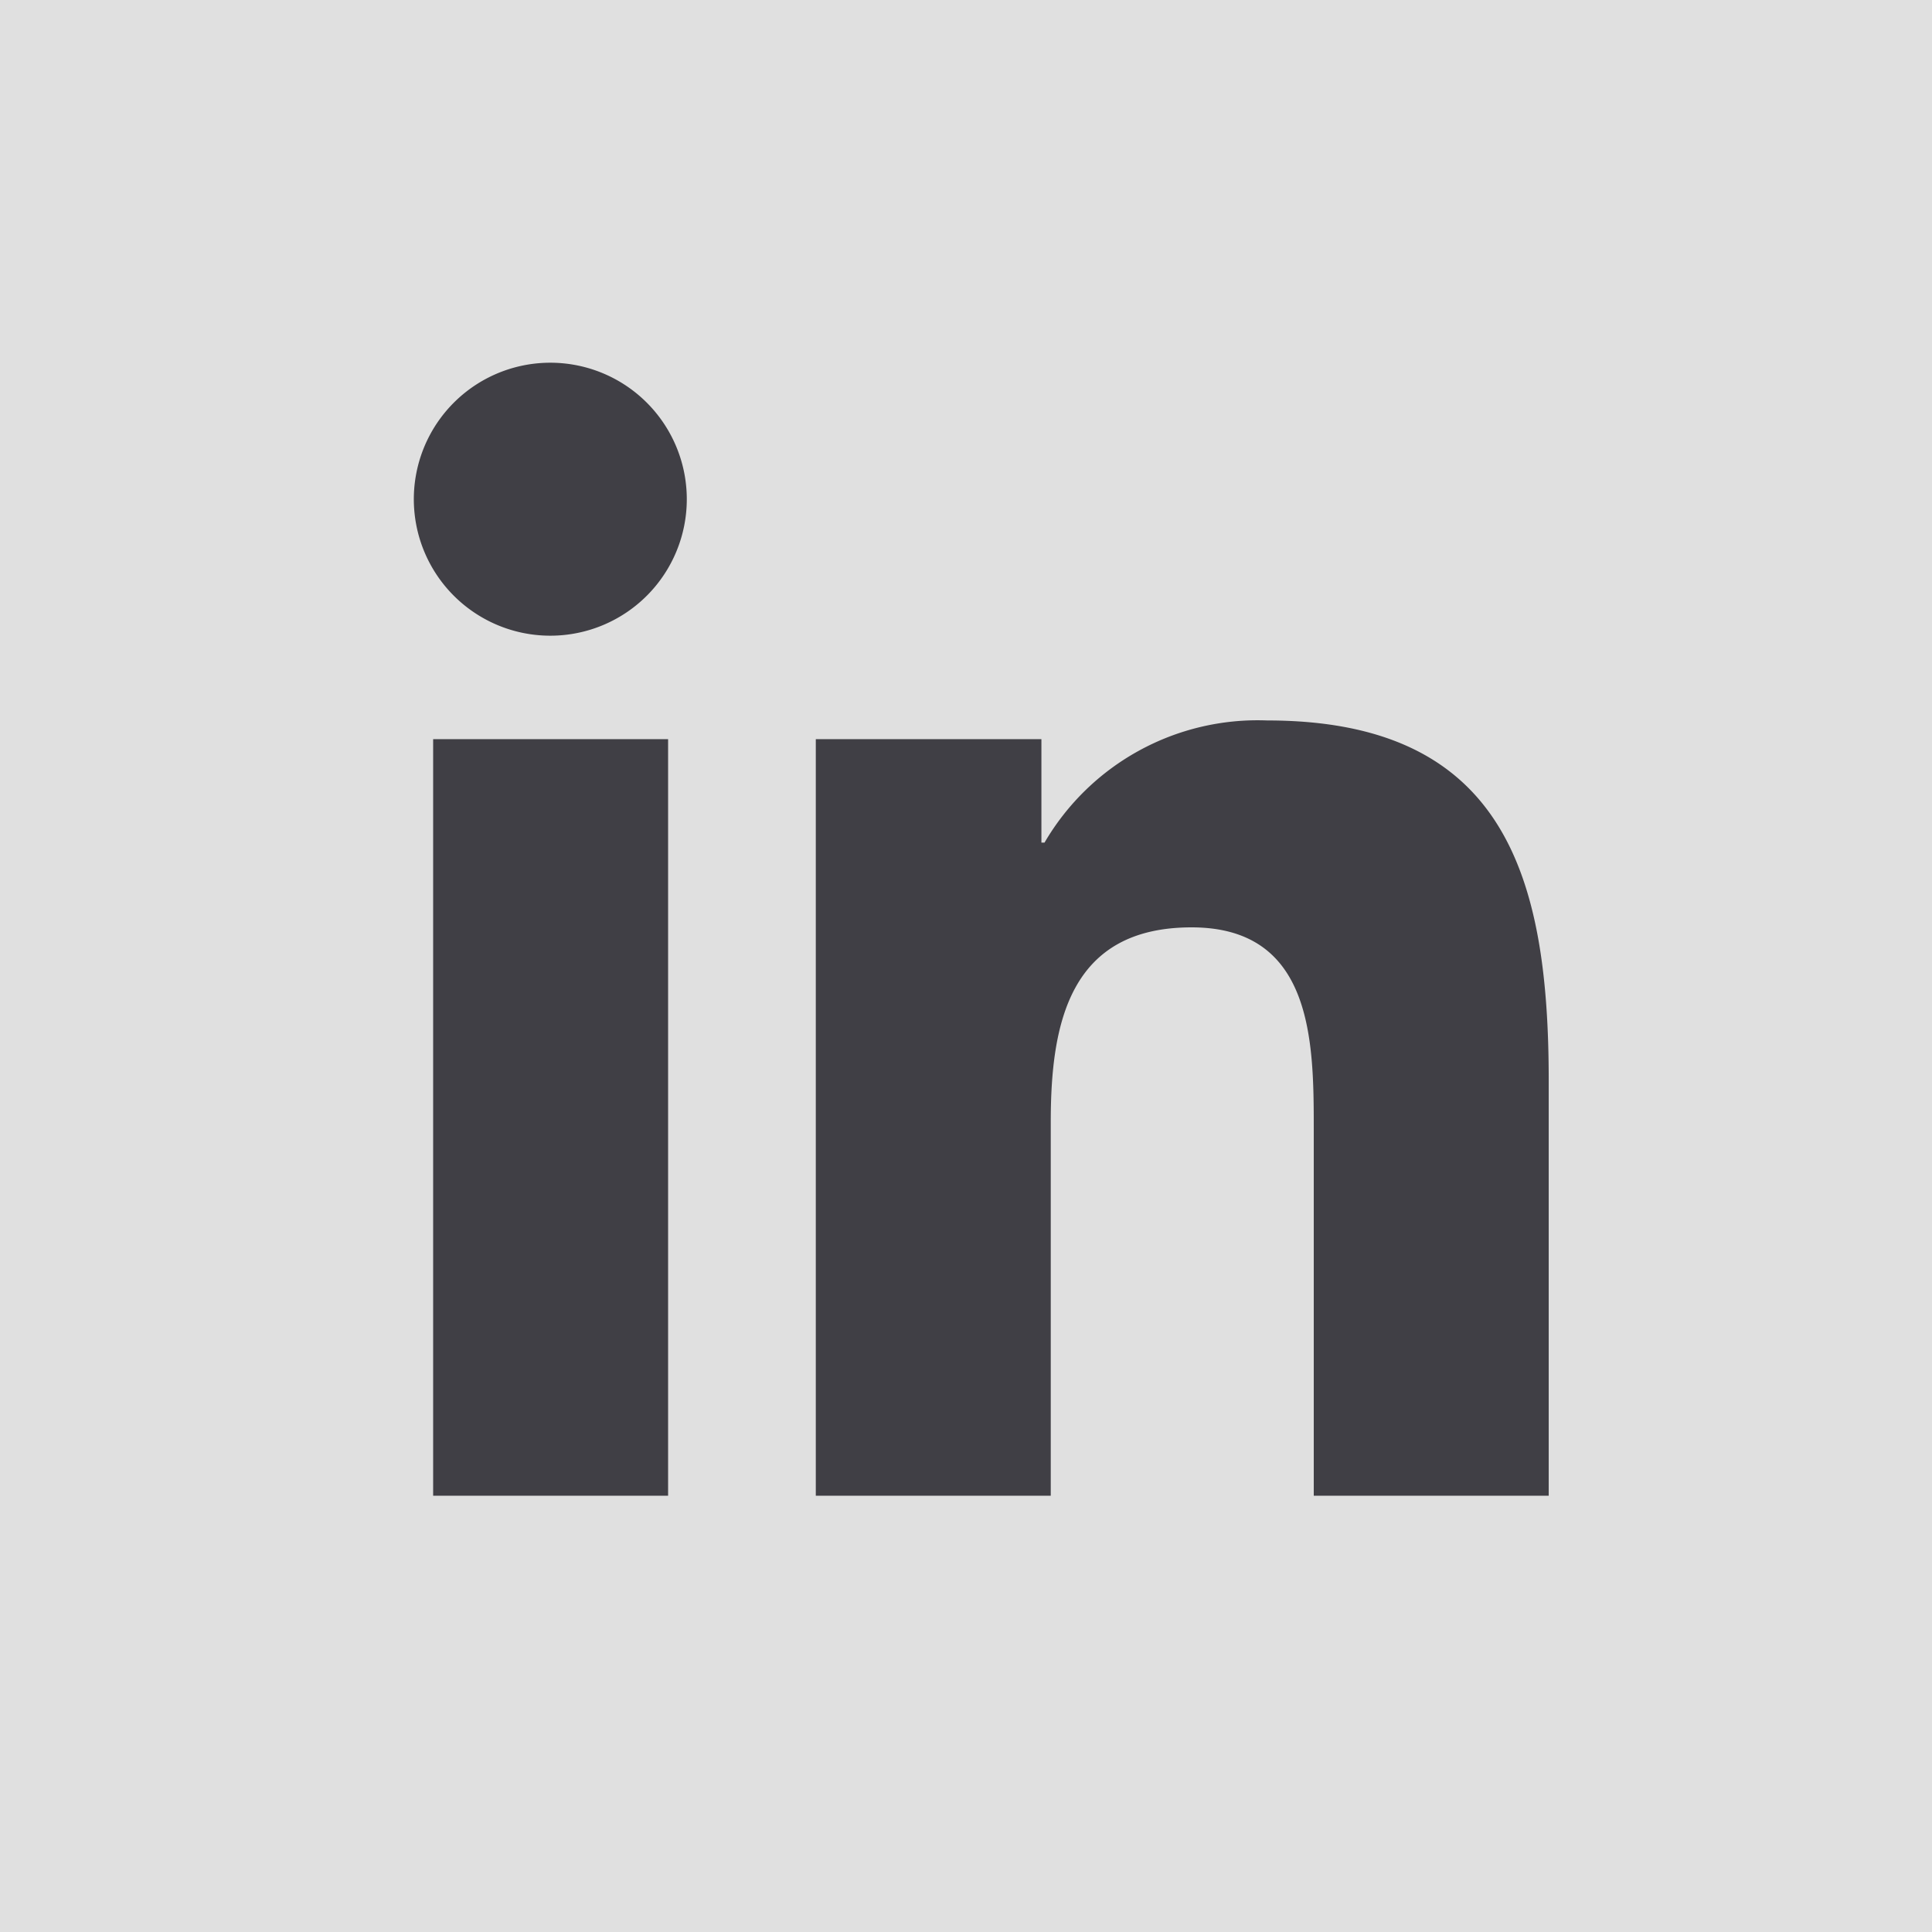
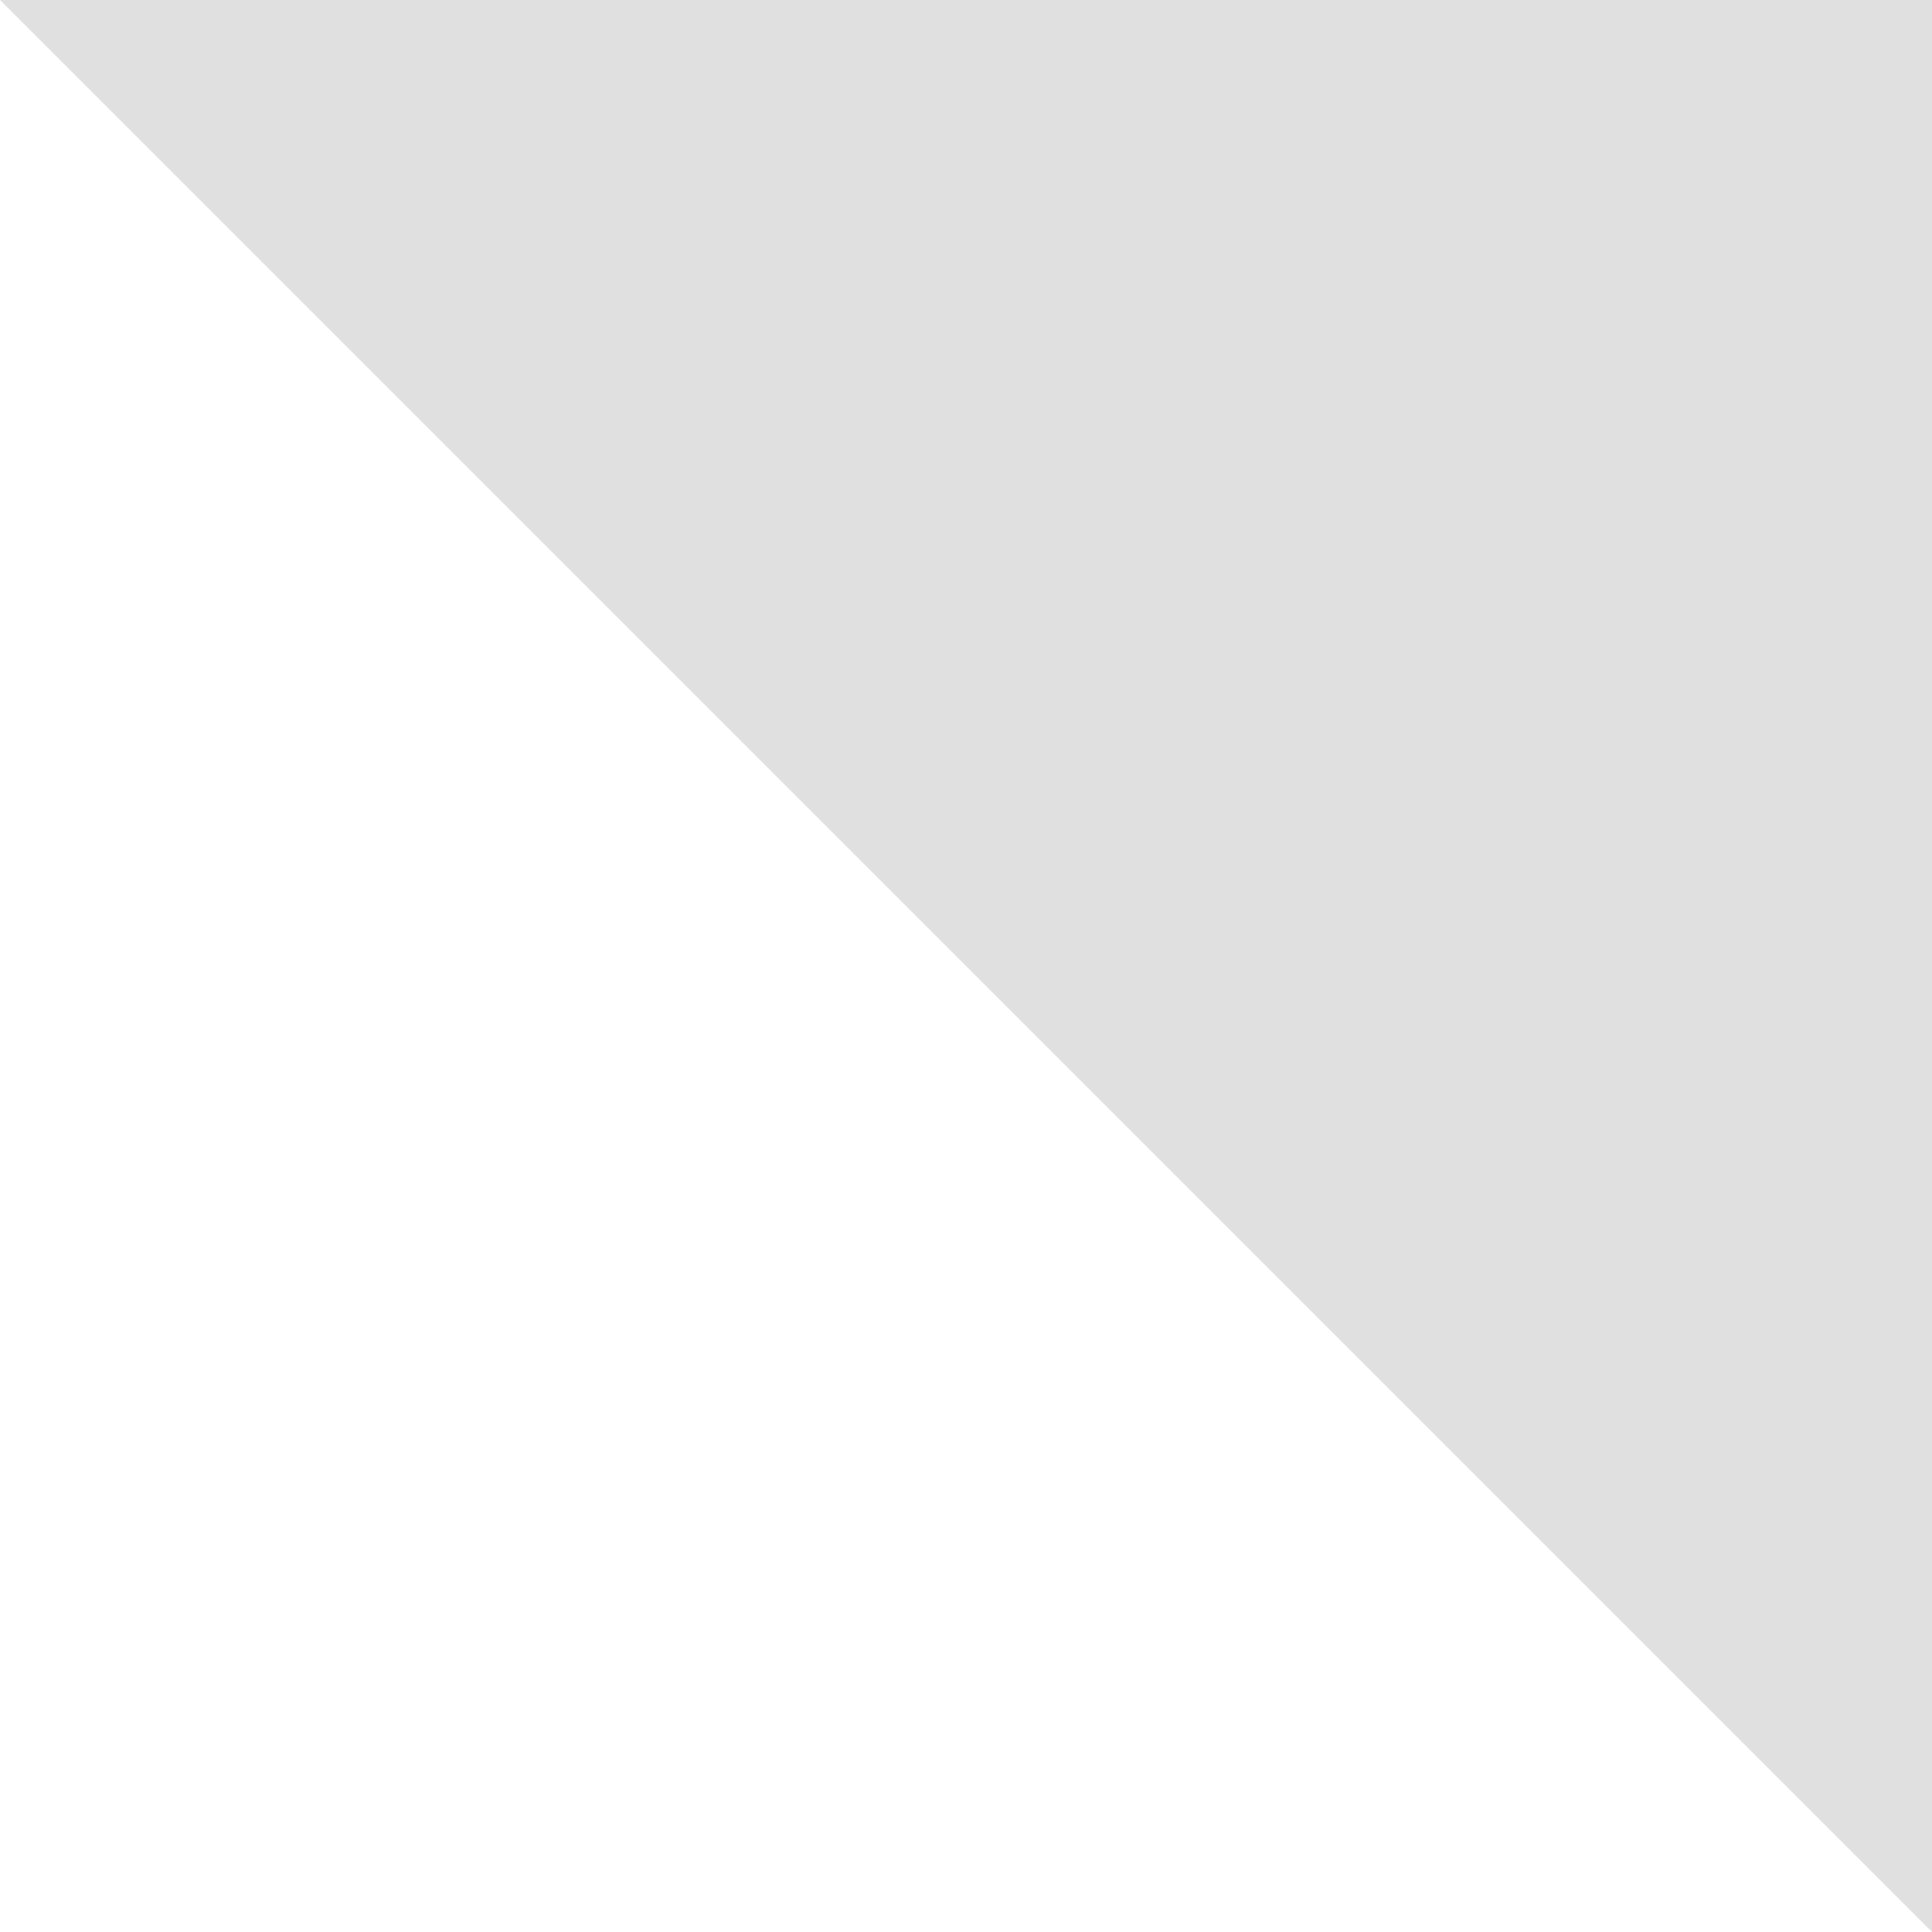
<svg xmlns="http://www.w3.org/2000/svg" width="31" height="31">
  <g data-name="Group 1103">
-     <path data-name="Rectangle 659" fill="#e0e0e0" d="M0 0h31v31H0z" />
+     <path data-name="Rectangle 659" fill="#e0e0e0" d="M0 0h31v31z" />
    <g data-name="Group 878">
      <g data-name="Group 877">
        <g data-name="Group 876">
-           <path data-name="Path 1153" d="M10.72 24H6.95V11.86h3.77zM8.84 10.2a2.19 2.19 0 1 1 2.18-2.19 2.19 2.19 0 0 1-2.18 2.19zM24.85 24h-3.77v-5.9c0-1.4-.02-3.22-1.96-3.22-1.96 0-2.26 1.54-2.26 3.12v6h-3.77V11.86h3.62v1.66h.05a3.96 3.96 0 0 1 3.57-1.96c3.82 0 4.52 2.51 4.52 5.78z" fill="#403f45" />
-         </g>
+           </g>
      </g>
    </g>
  </g>
</svg>